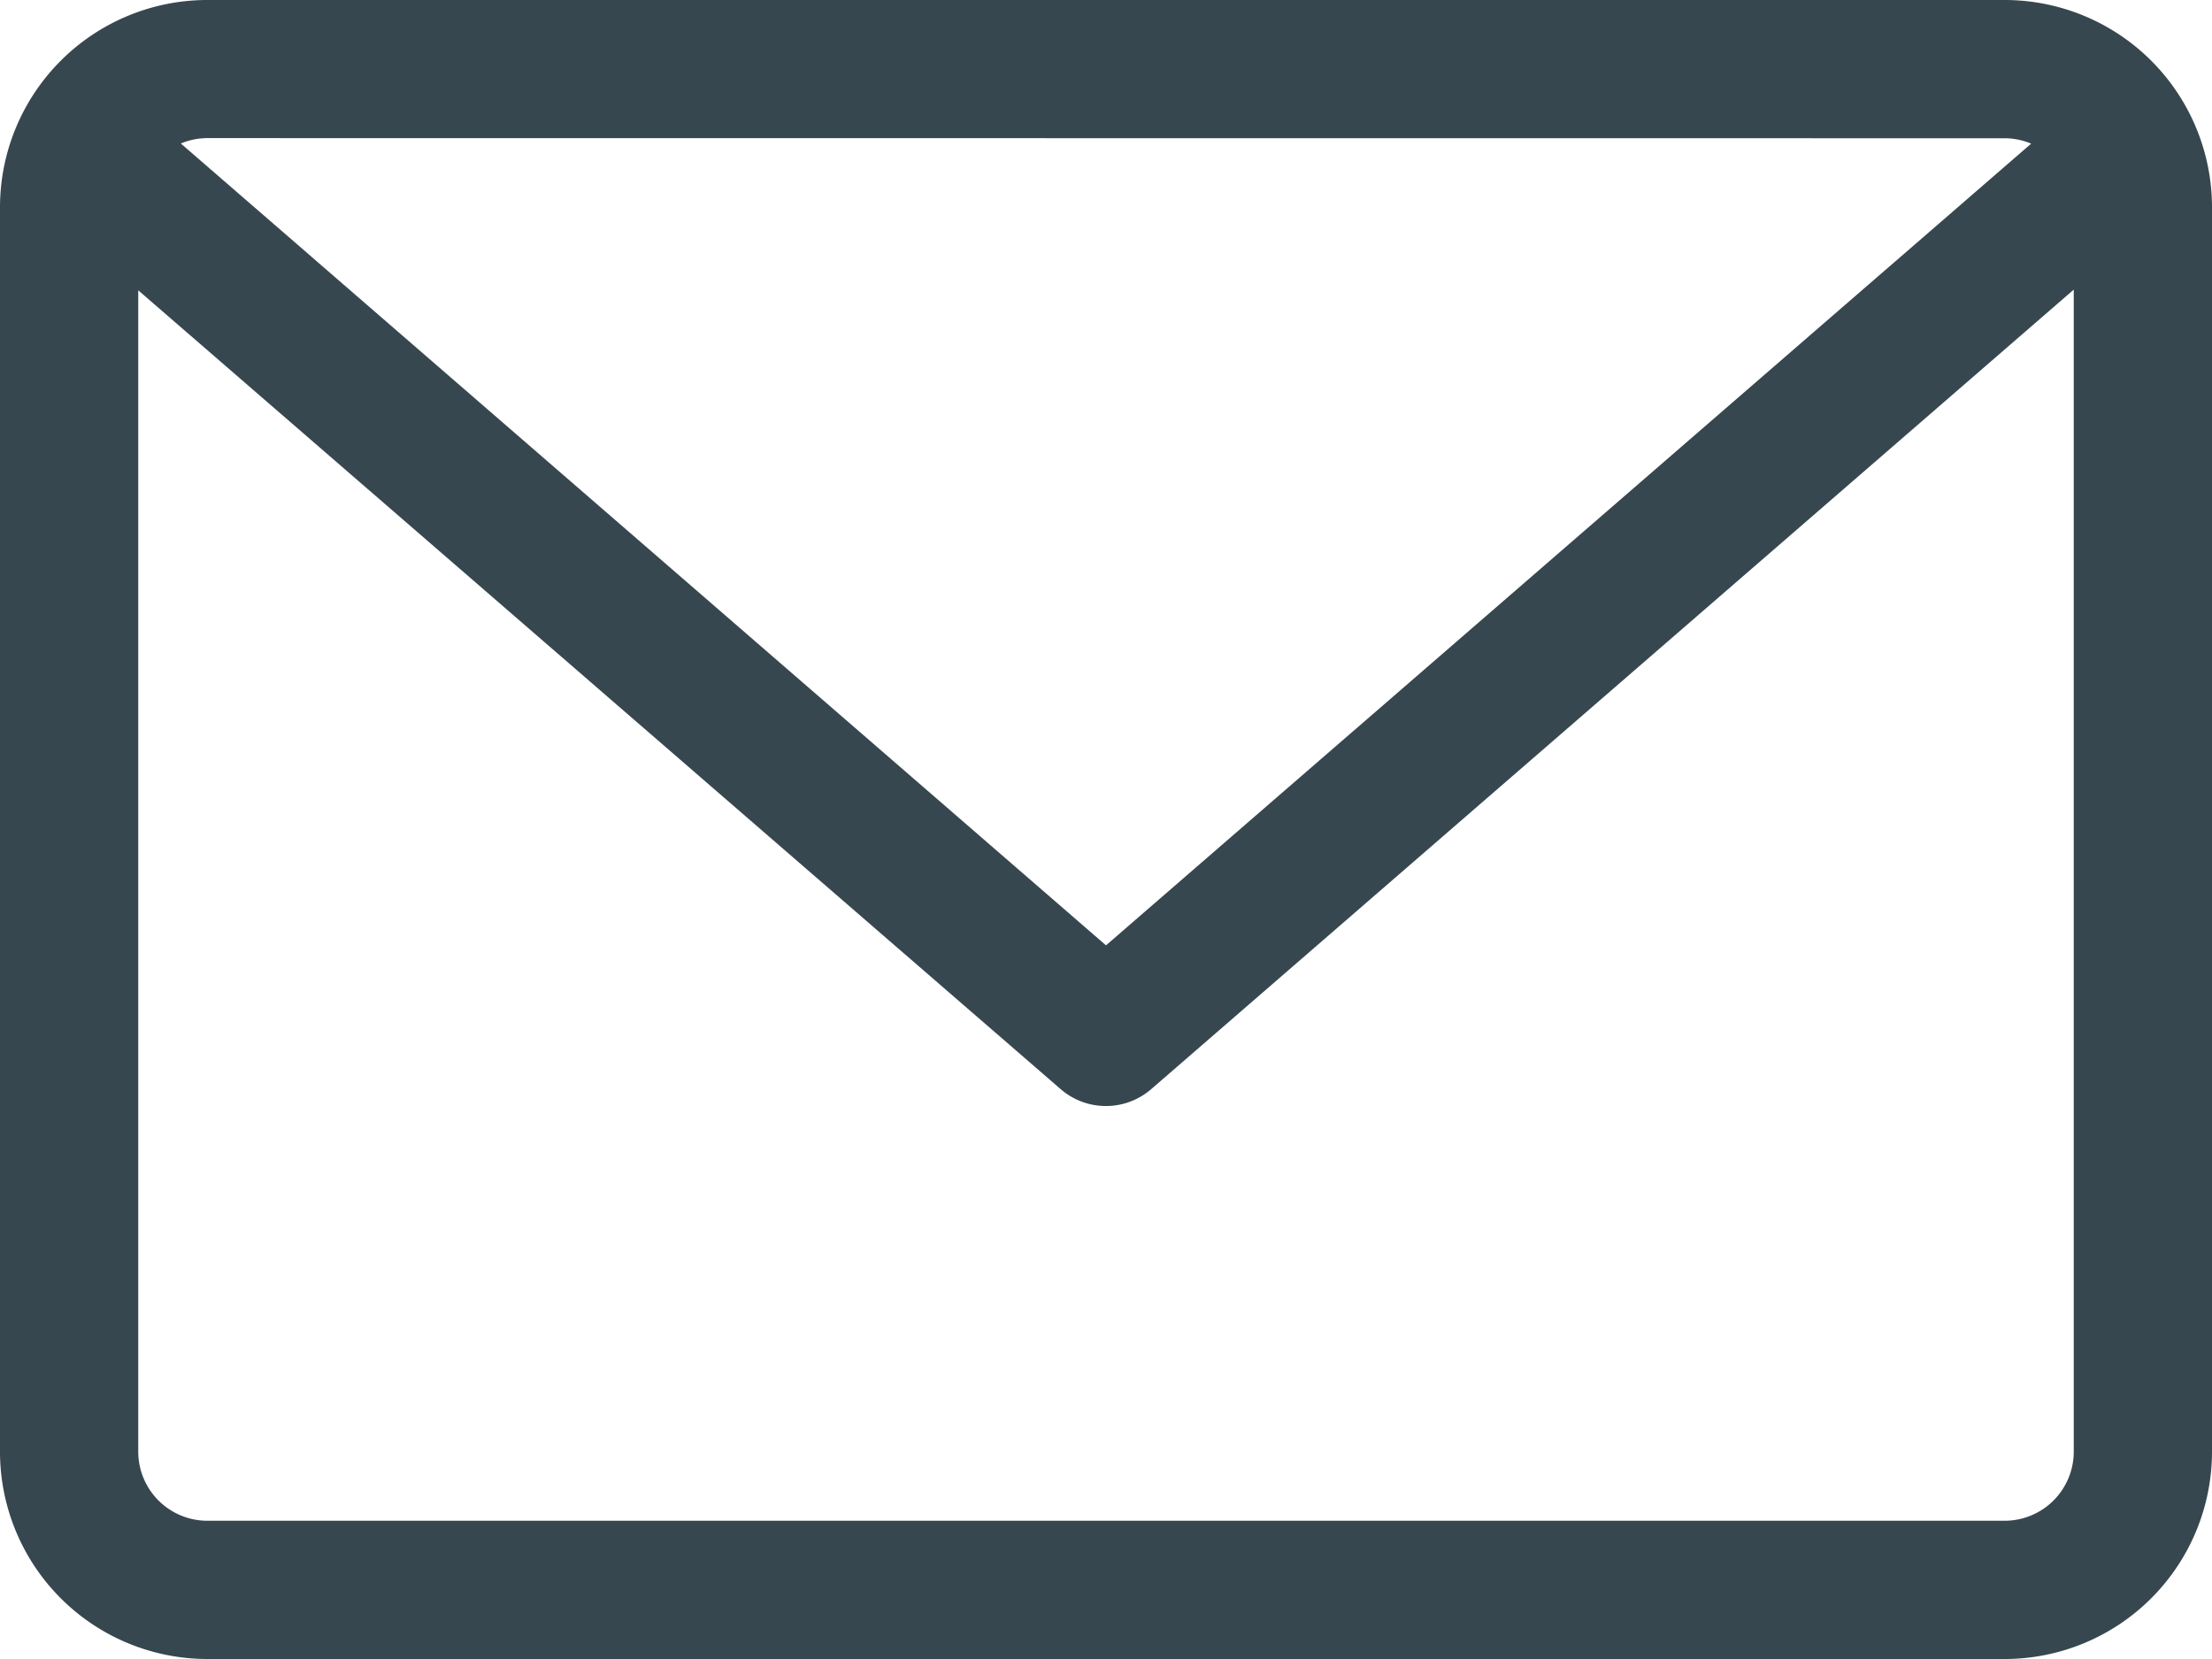
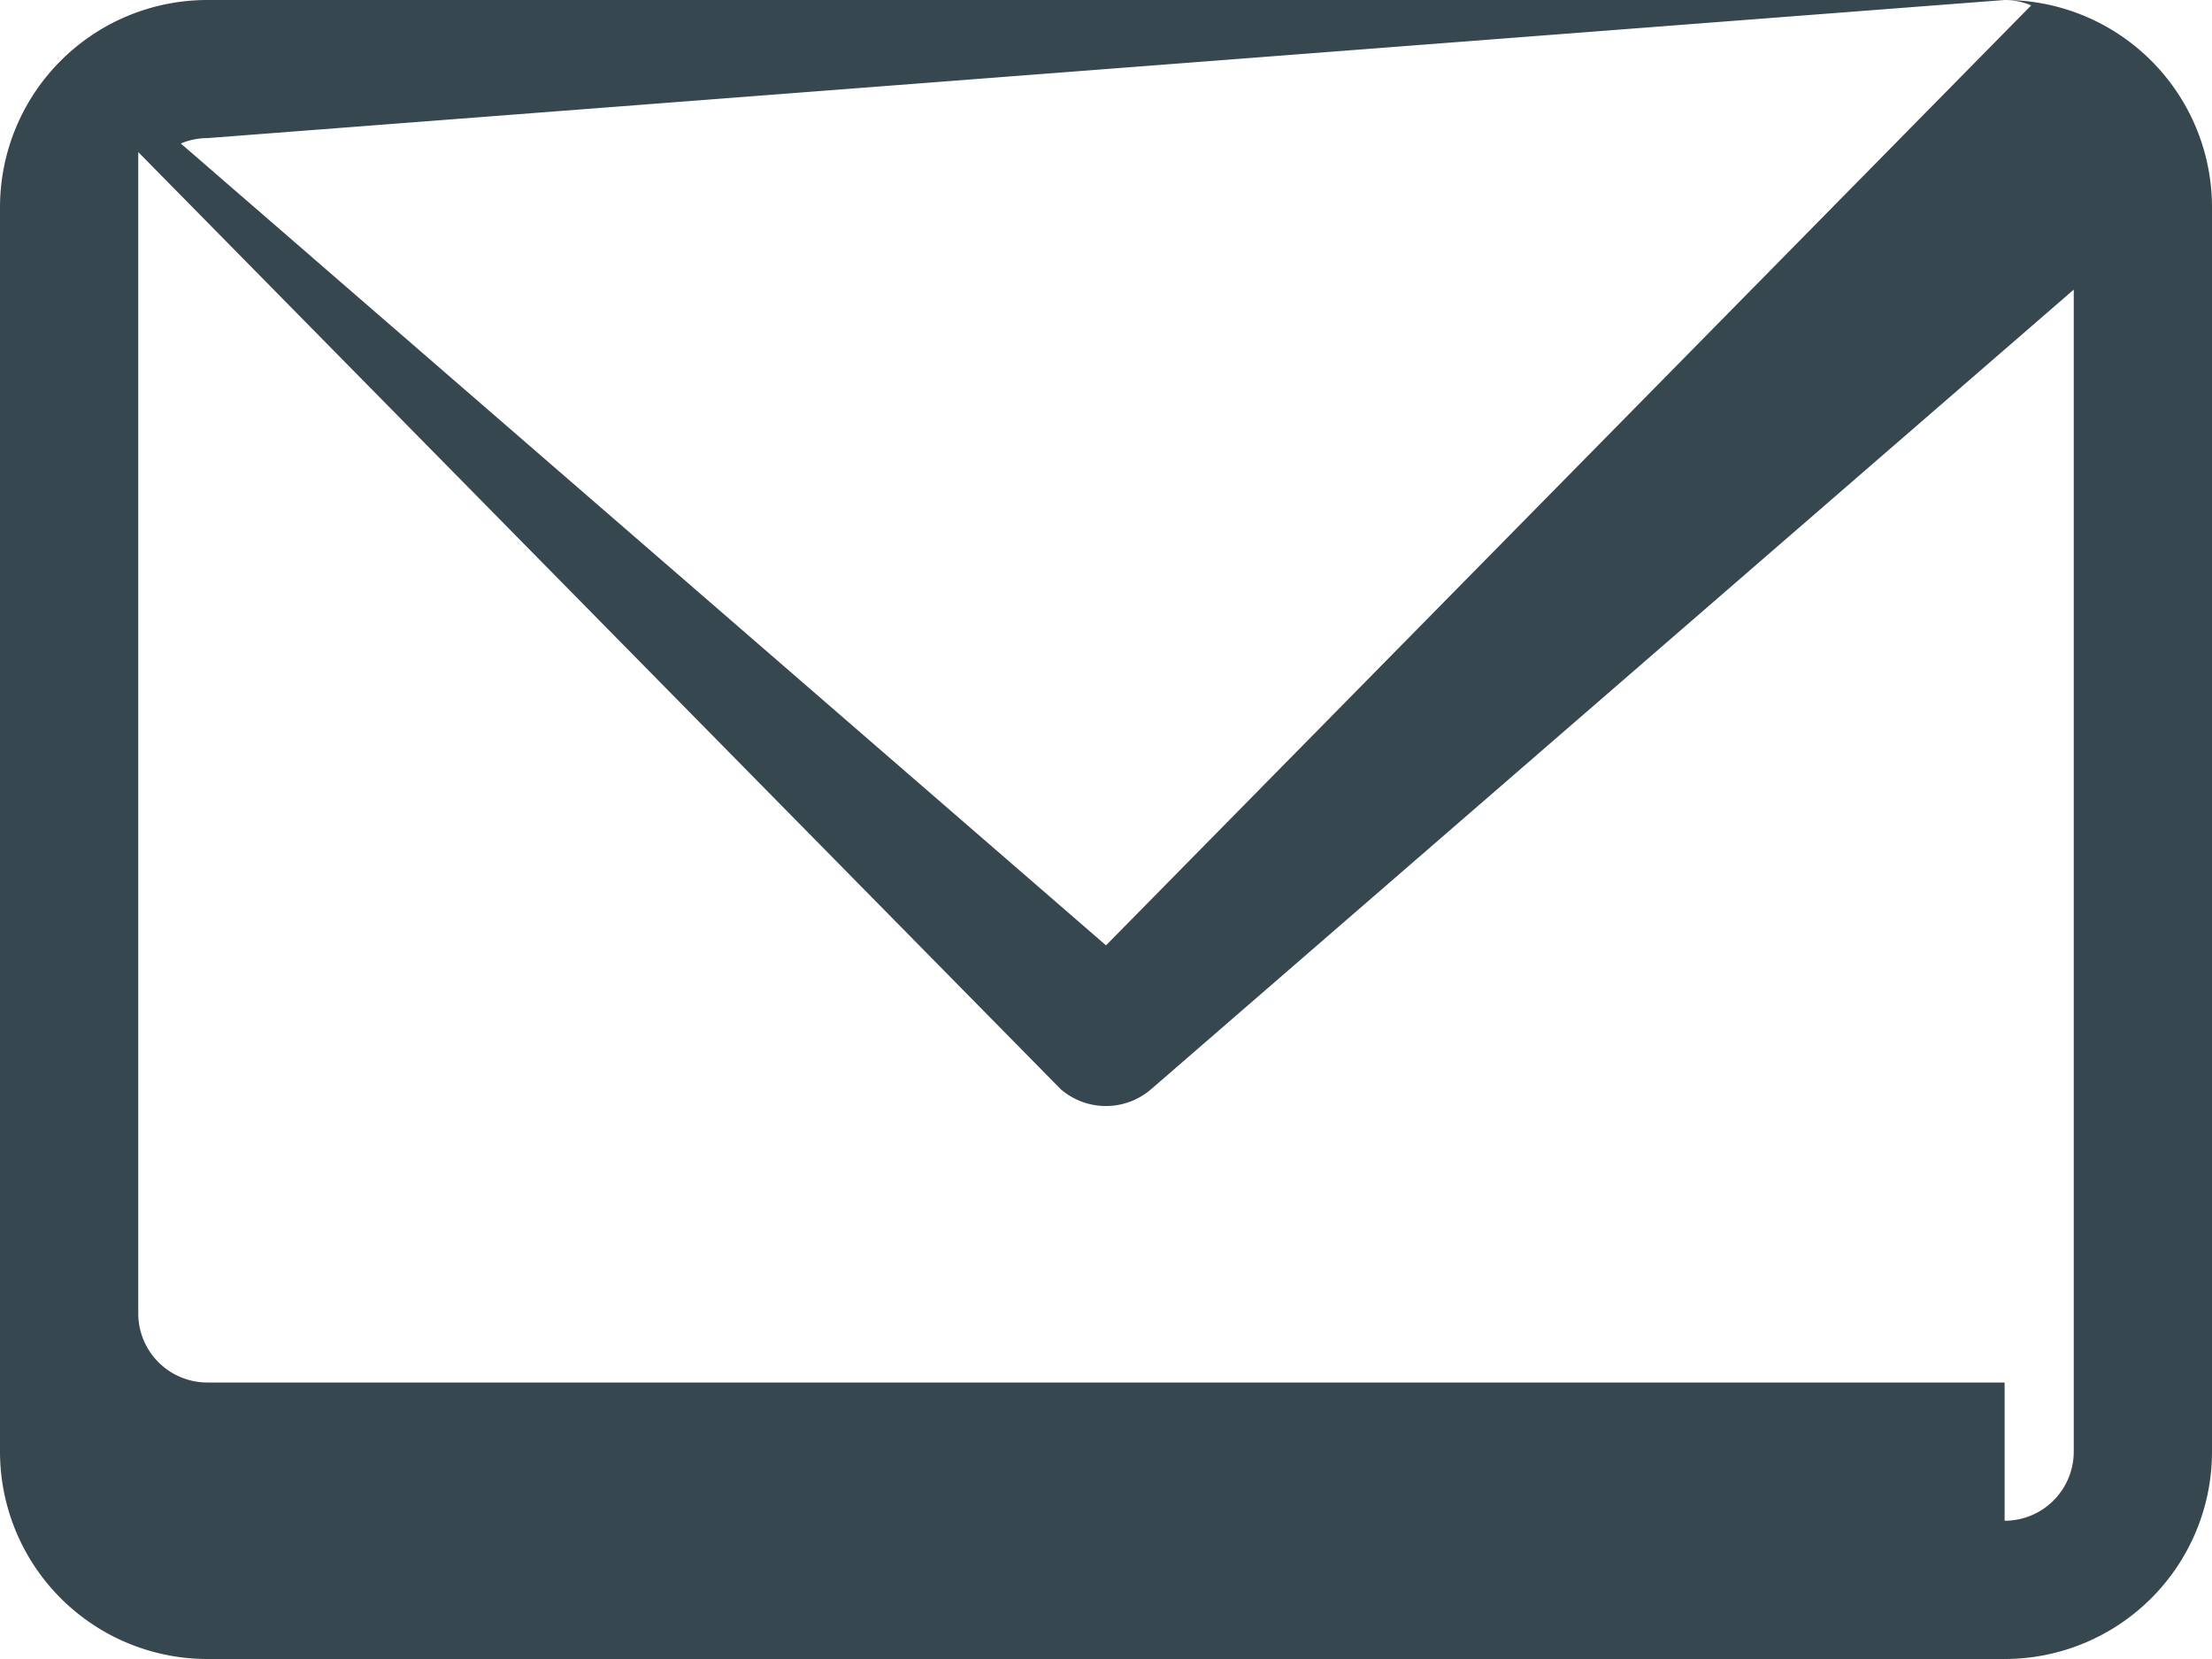
<svg xmlns="http://www.w3.org/2000/svg" width="16" height="12" viewBox="0 0 16 12">
  <defs>
    <style>.a{fill:#37474f;}</style>
  </defs>
-   <path class="a" d="M14.5,59.882H1.5a1.5,1.5,0,0,0-1.5,1.5v9a1.5,1.5,0,0,0,1.5,1.5h13a1.5,1.5,0,0,0,1.5-1.5v-9A1.5,1.5,0,0,0,14.5,59.882Zm0,1a.5.5,0,0,1,.192.039L8,66.72l-6.692-5.8a.5.5,0,0,1,.192-.039Zm0,10H1.5a.5.5,0,0,1-.5-.5v-8.4L7.672,67.76a.5.5,0,0,0,.655,0L15,61.977v8.4A.5.5,0,0,1,14.5,70.882Z" transform="translate(0 -59.882)" />
+   <path class="a" d="M14.5,59.882H1.5a1.5,1.5,0,0,0-1.5,1.5v9a1.5,1.5,0,0,0,1.5,1.5h13a1.5,1.5,0,0,0,1.5-1.5v-9A1.5,1.5,0,0,0,14.5,59.882Za.5.5,0,0,1,.192.039L8,66.72l-6.692-5.8a.5.5,0,0,1,.192-.039Zm0,10H1.5a.5.5,0,0,1-.5-.5v-8.4L7.672,67.76a.5.5,0,0,0,.655,0L15,61.977v8.4A.5.5,0,0,1,14.5,70.882Z" transform="translate(0 -59.882)" />
</svg>